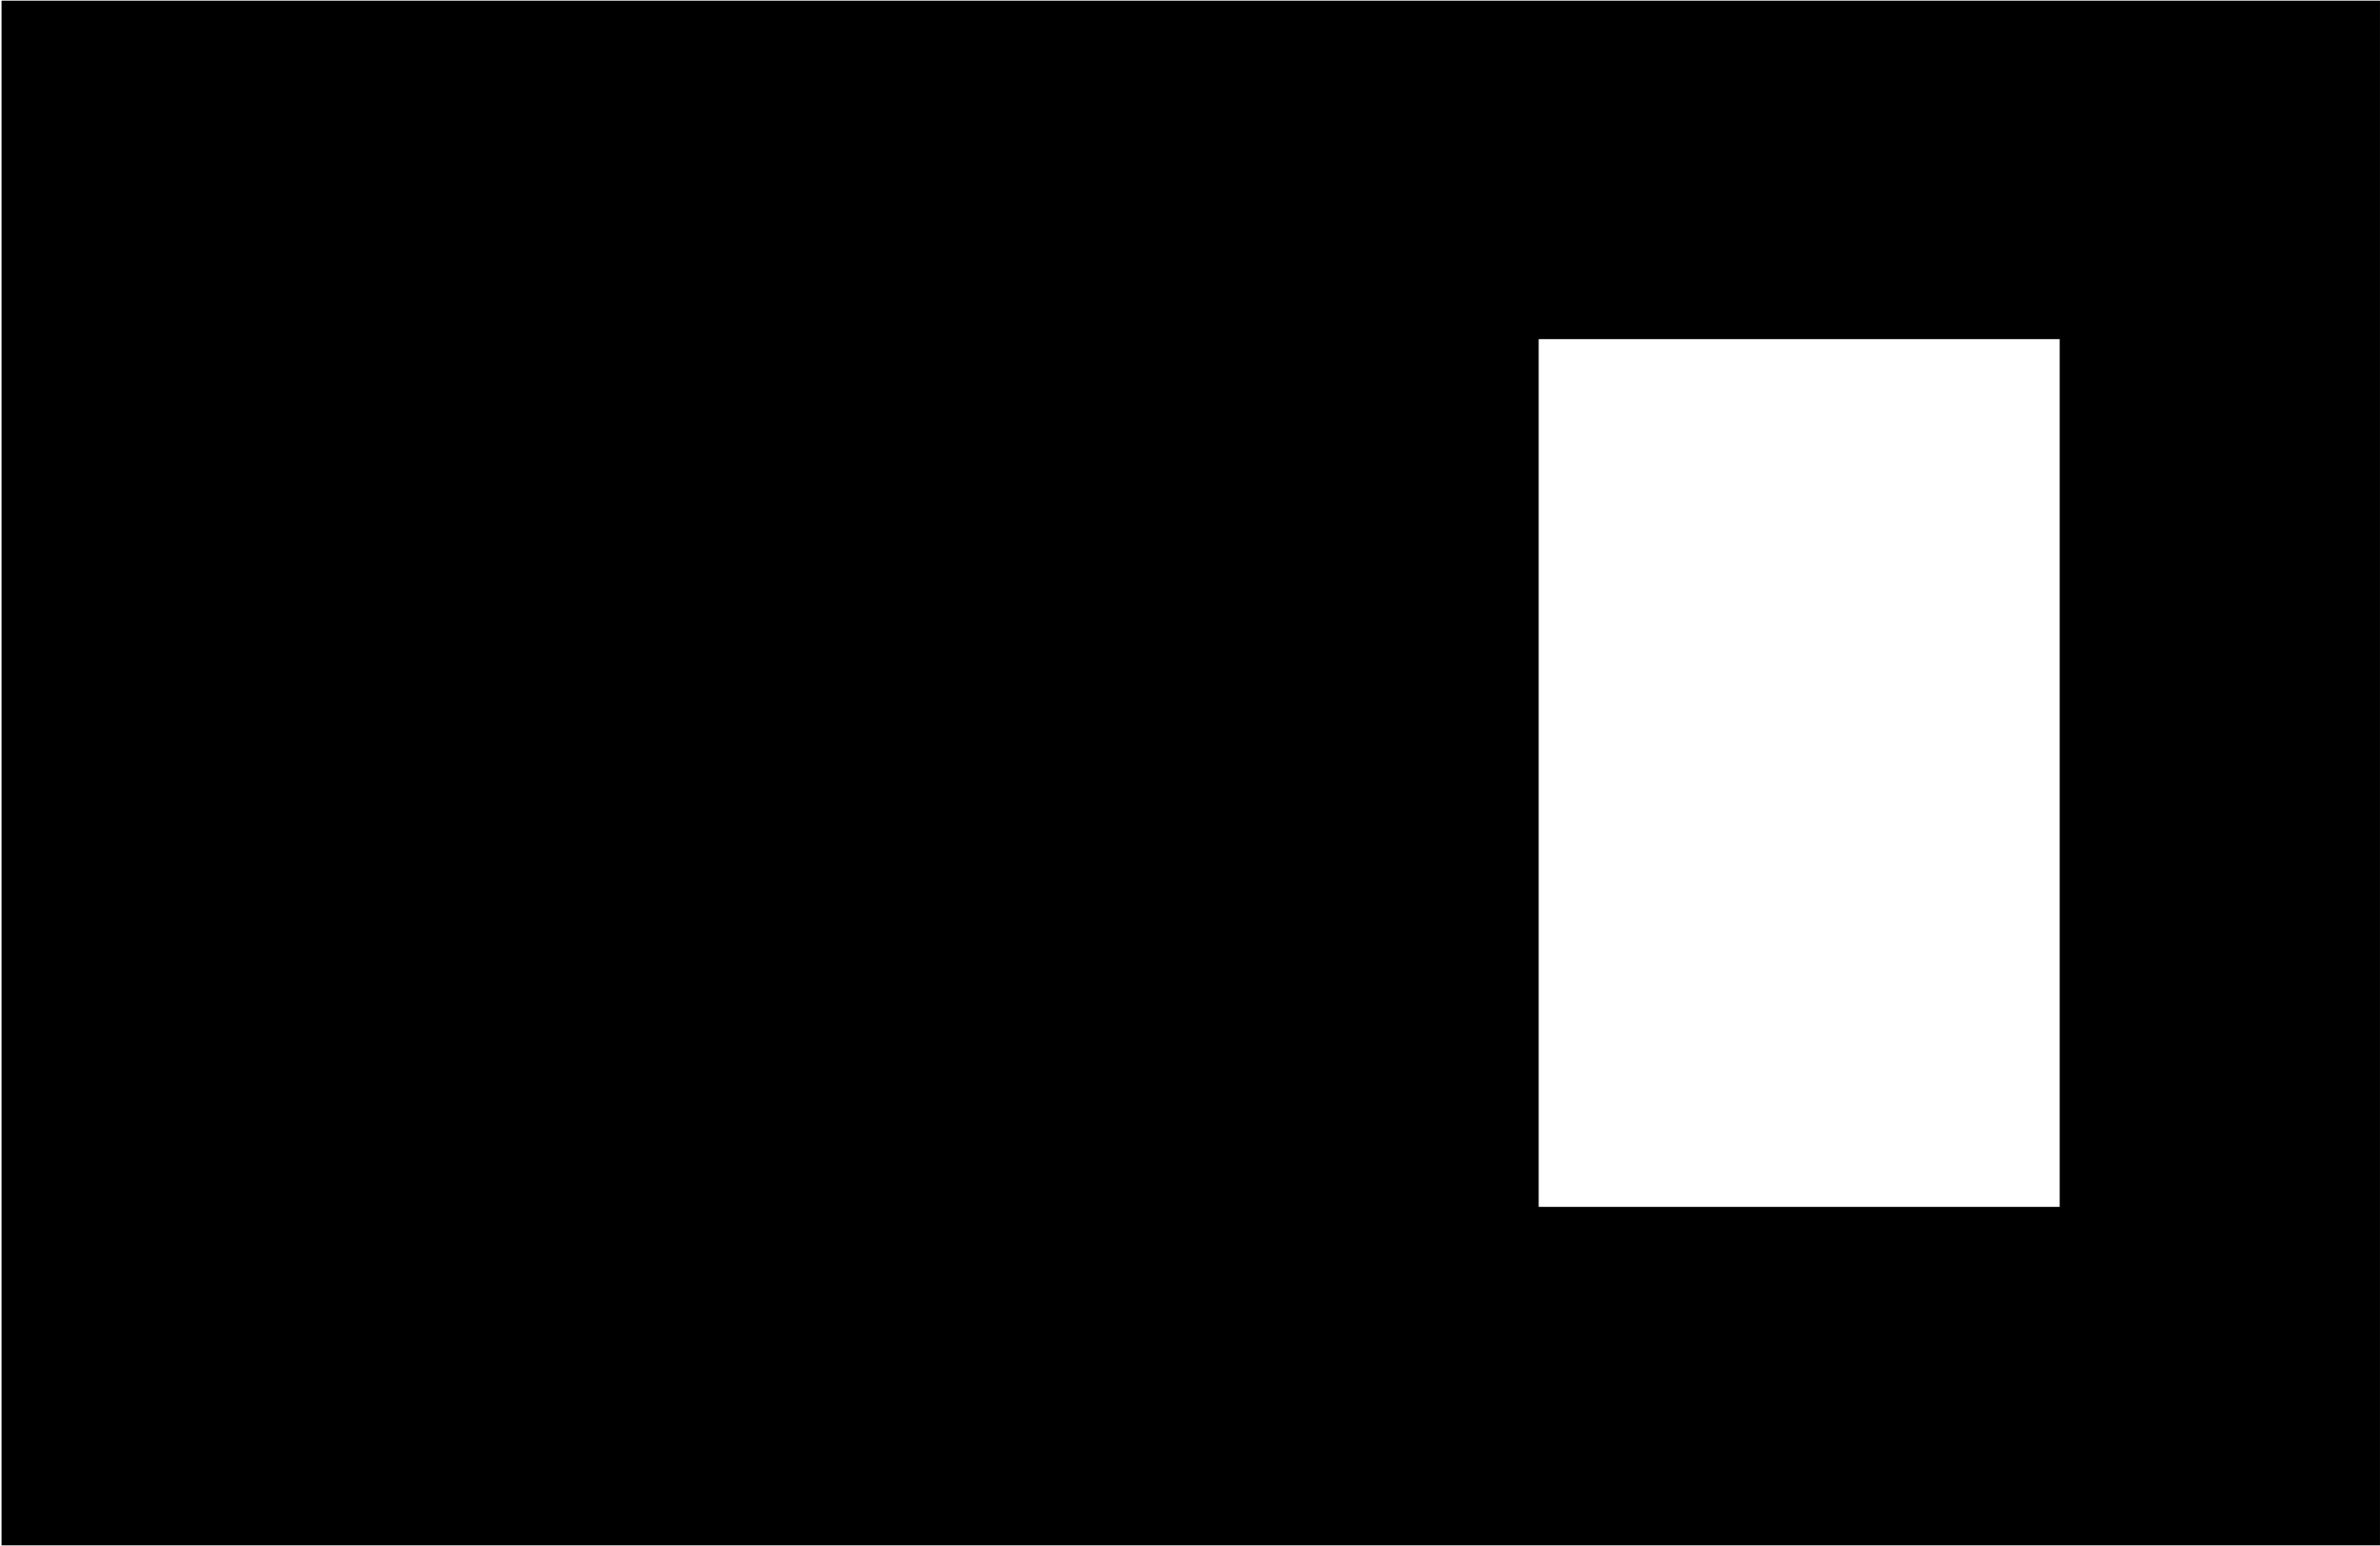
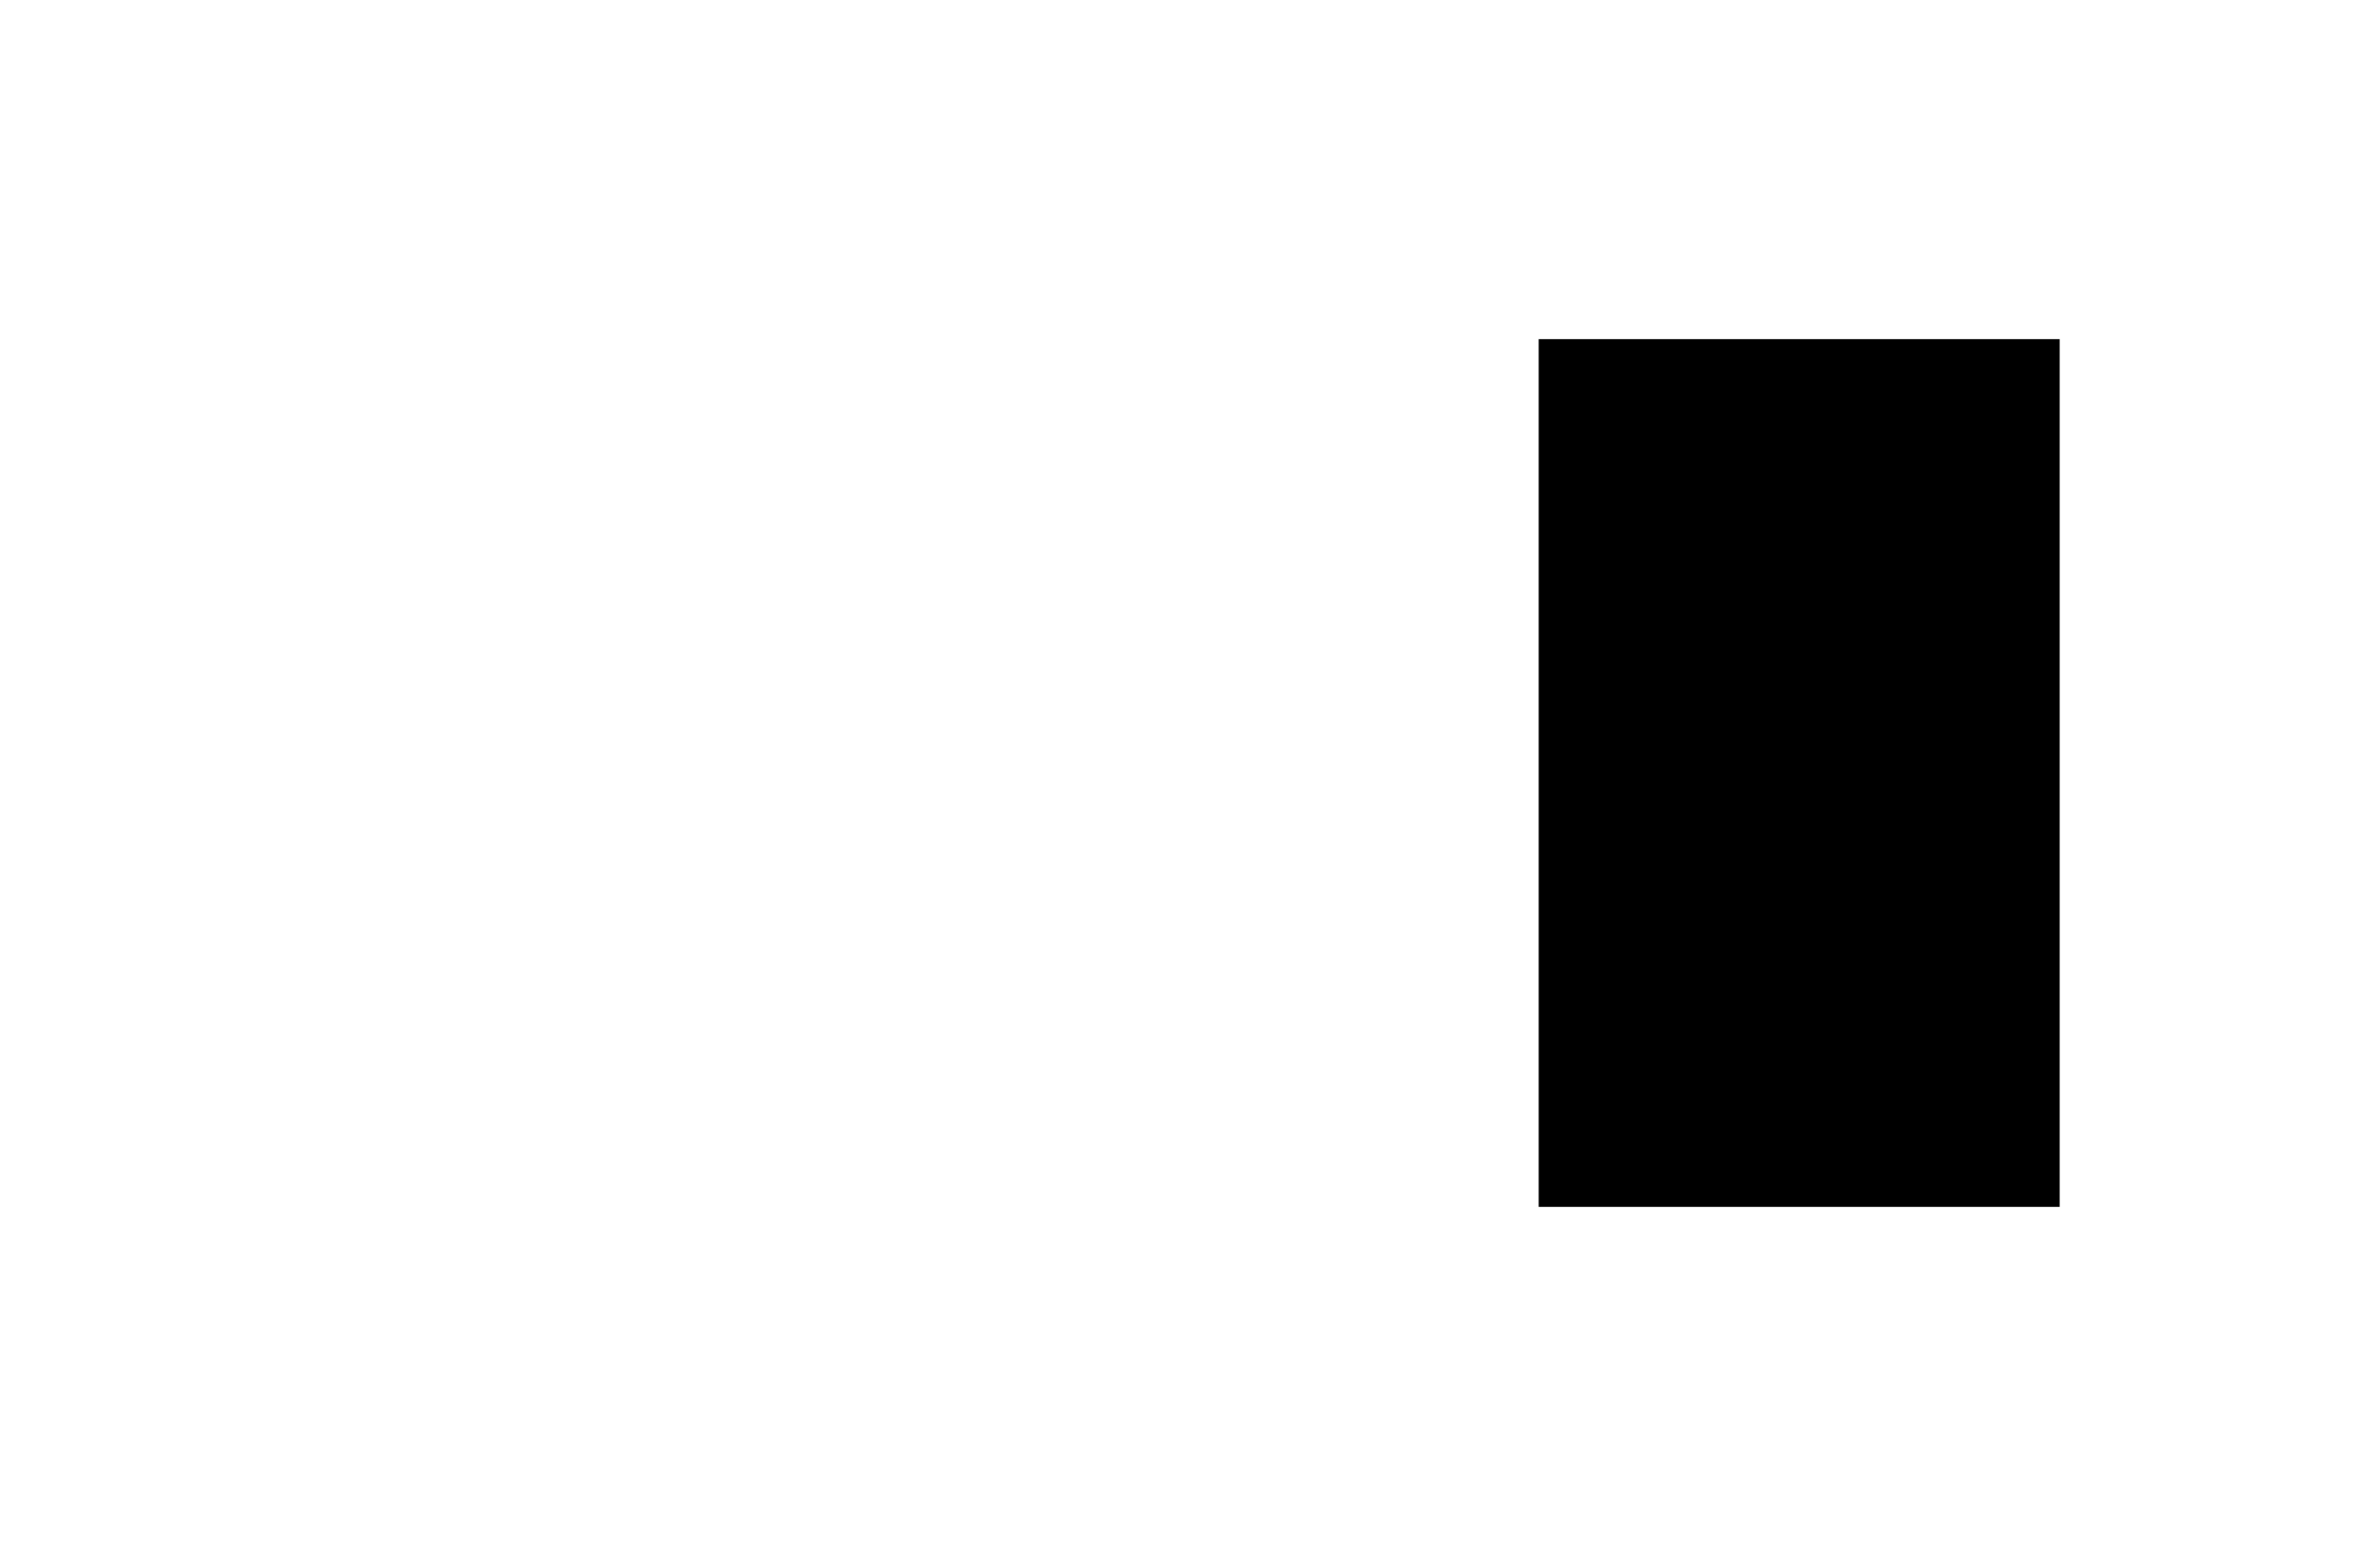
<svg xmlns="http://www.w3.org/2000/svg" width="1513" height="983" viewBox="0 0 1513 983" fill="none">
-   <path fill-rule="evenodd" clip-rule="evenodd" d="M1512.98 0.426H0.979V982.426H1512.98V0.426ZM1309.37 215.598H978.174V767.254H1309.37V215.598Z" fill="black" />
+   <path fill-rule="evenodd" clip-rule="evenodd" d="M1512.98 0.426V982.426H1512.98V0.426ZM1309.37 215.598H978.174V767.254H1309.37V215.598Z" fill="black" />
</svg>